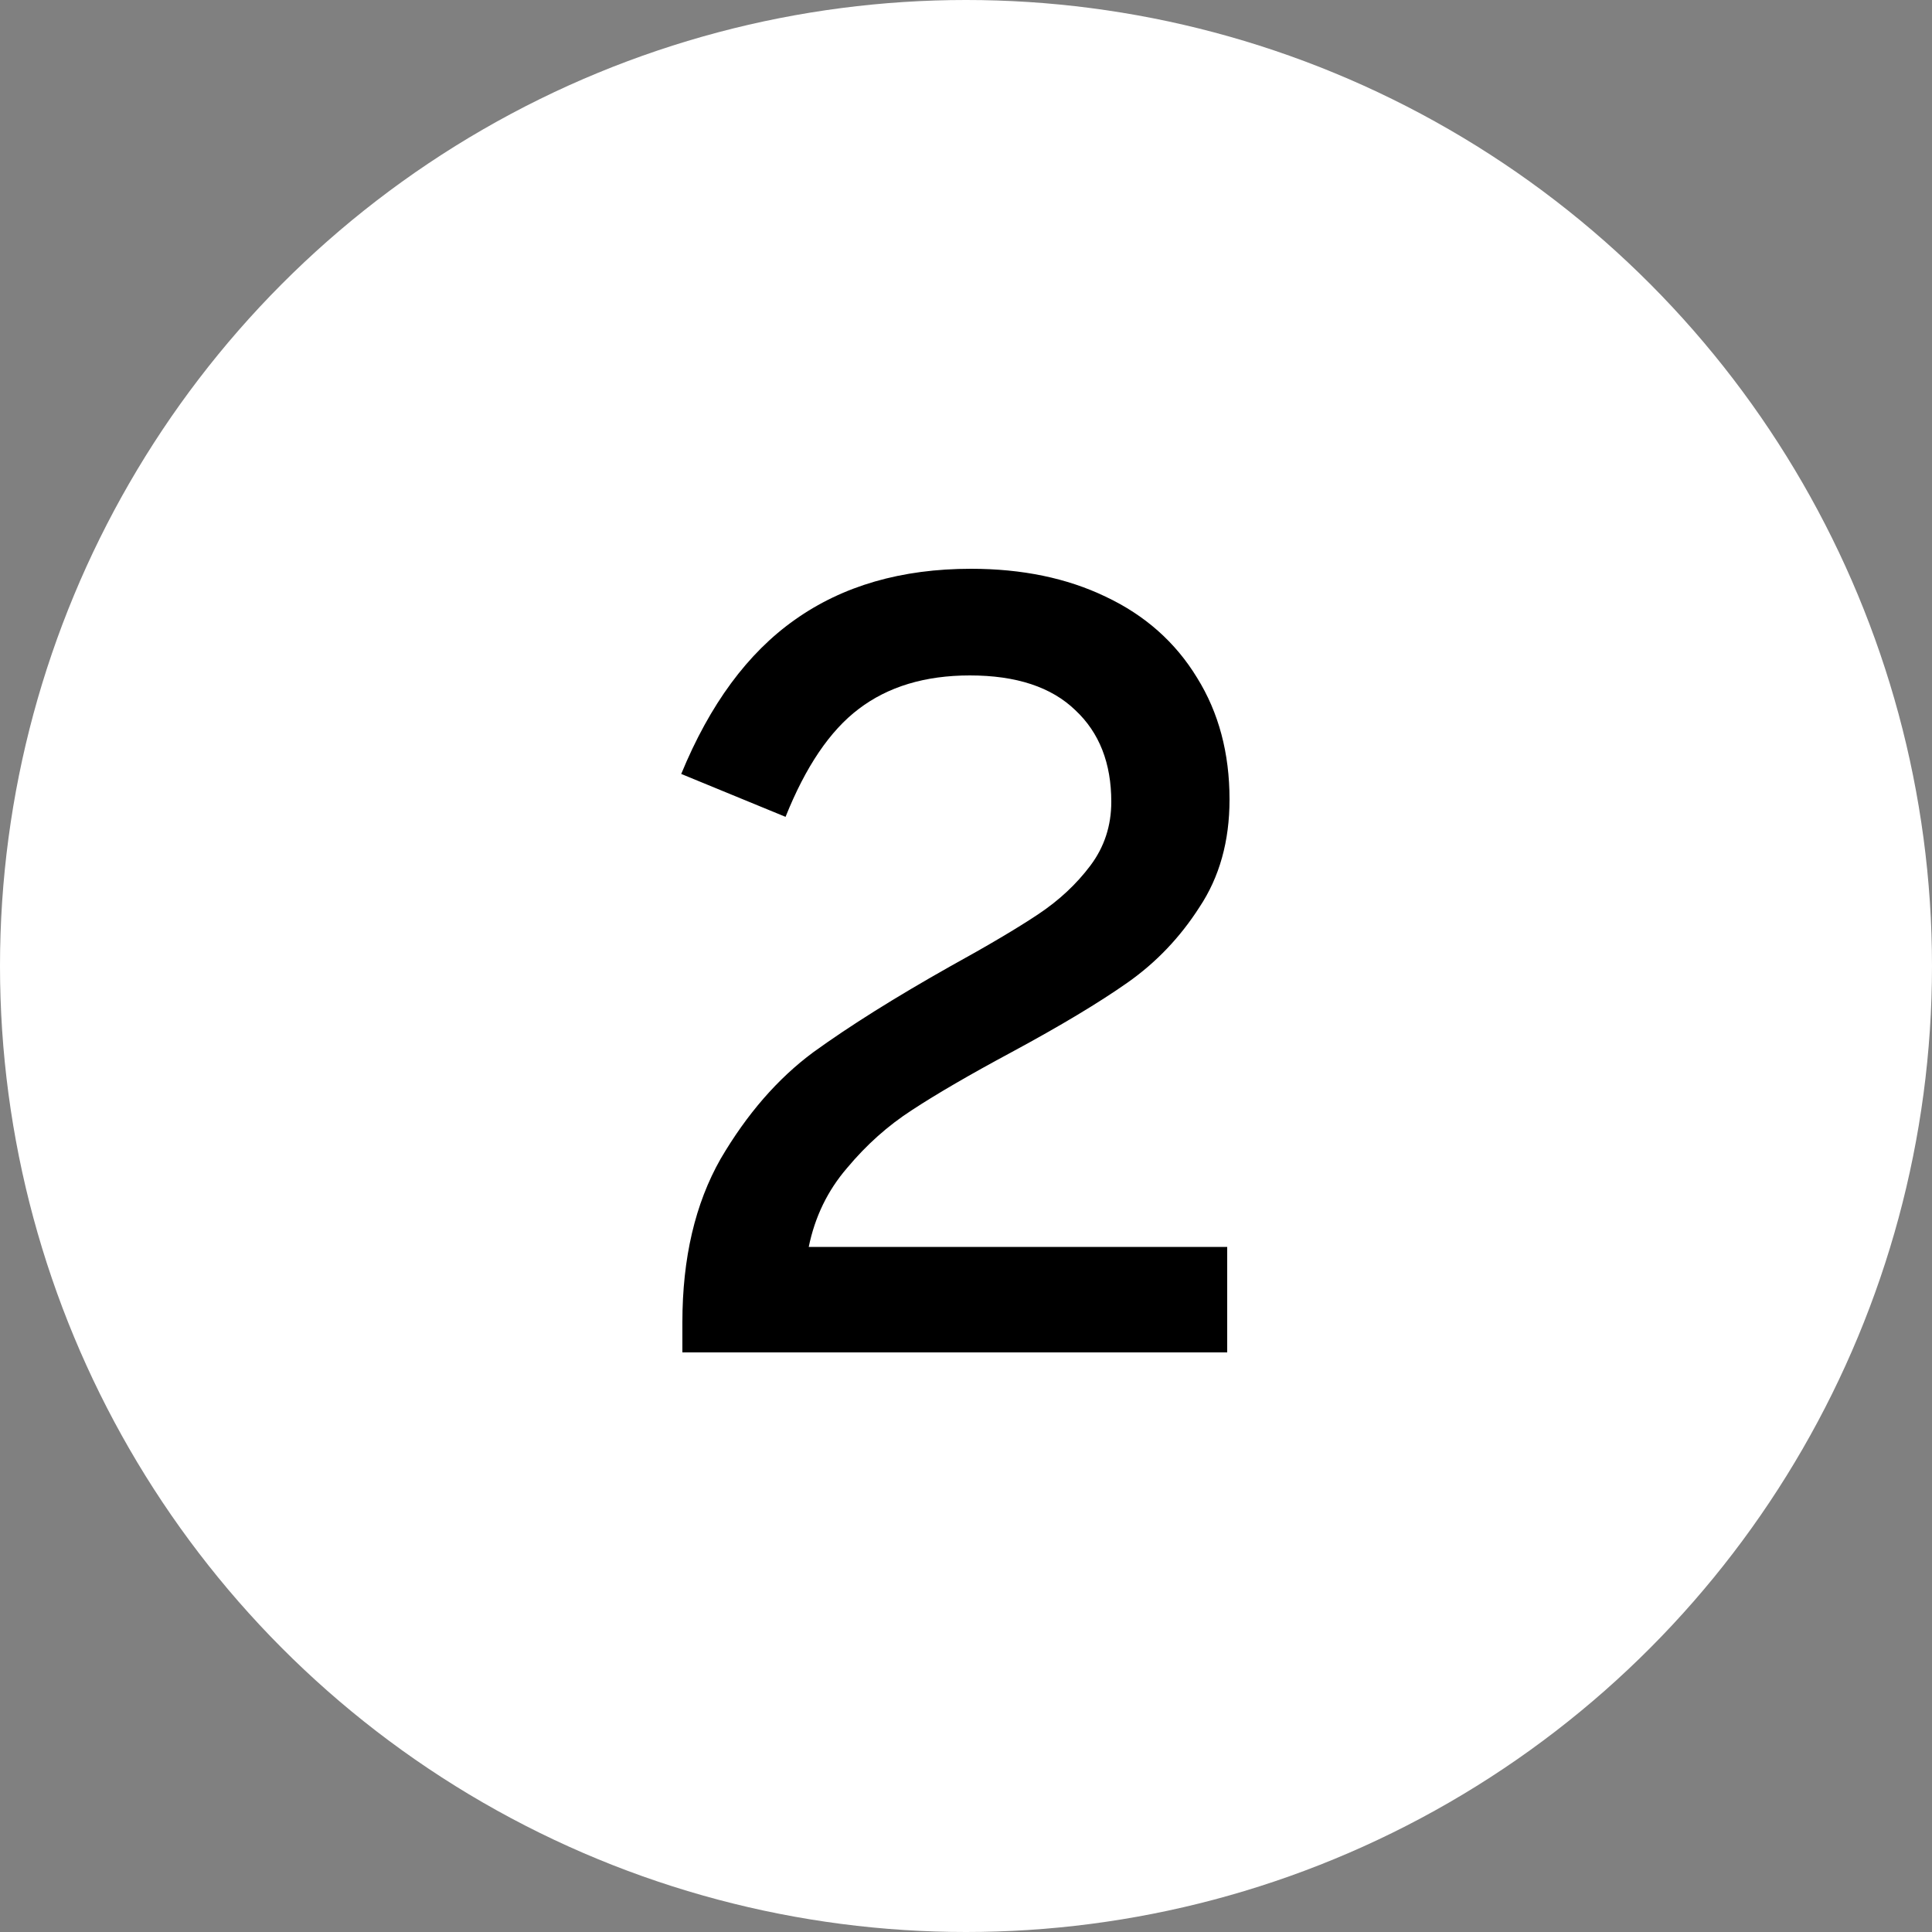
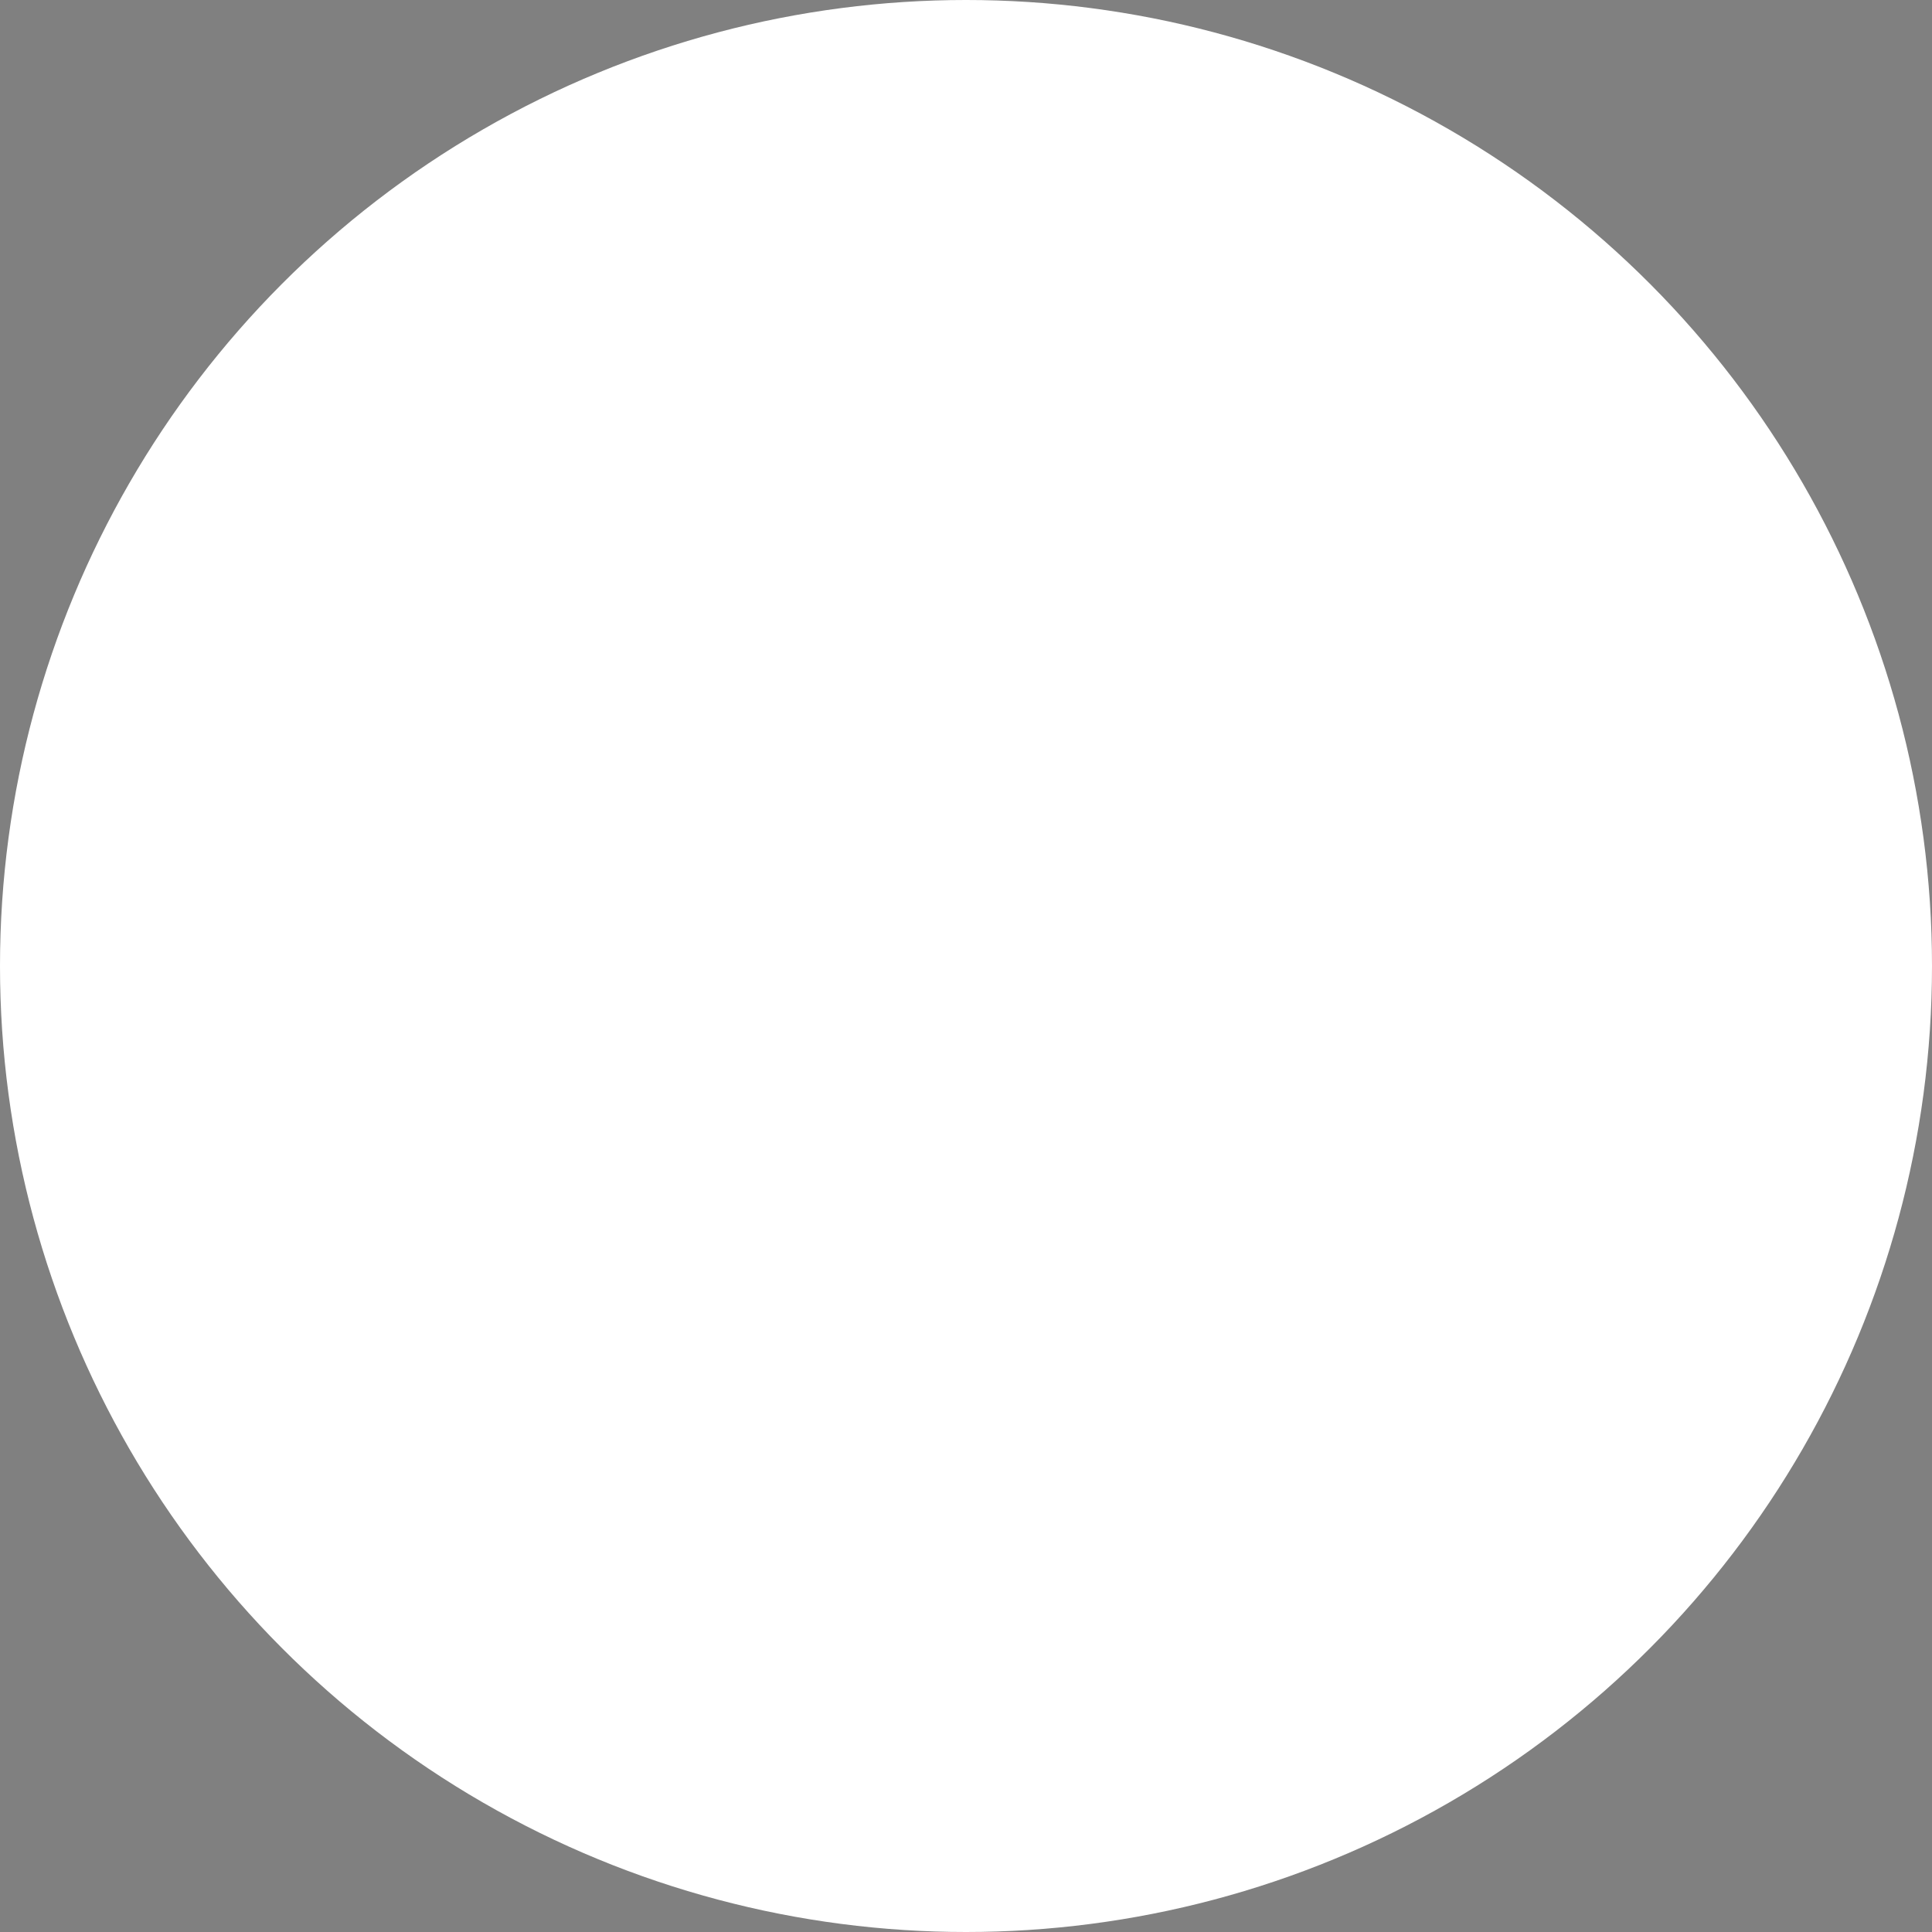
<svg xmlns="http://www.w3.org/2000/svg" width="40" height="40" viewBox="0 0 40 40" fill="none">
  <rect x="0" y="0" width="40" height="40" fill="#808080" stroke="none" />
  <circle cx="20" cy="20" r="20" fill="white" />
-   <path d="M14.128 27.376C14.128 26.048 14.392 24.92 14.92 23.992C15.464 23.064 16.104 22.328 16.84 21.784C17.592 21.24 18.536 20.648 19.672 20.008C20.456 19.576 21.064 19.216 21.496 18.928C21.928 18.64 22.288 18.304 22.576 17.92C22.864 17.536 23.008 17.096 23.008 16.6C23.008 15.8 22.76 15.168 22.264 14.704C21.768 14.224 21.04 13.984 20.08 13.984C19.152 13.984 18.384 14.216 17.776 14.68C17.184 15.128 16.68 15.872 16.264 16.912L14.104 16.024C14.696 14.584 15.48 13.52 16.456 12.832C17.448 12.128 18.664 11.776 20.104 11.776C21.16 11.776 22.088 11.968 22.888 12.352C23.704 12.736 24.336 13.296 24.784 14.032C25.232 14.752 25.456 15.592 25.456 16.552C25.456 17.416 25.248 18.16 24.832 18.784C24.432 19.408 23.936 19.928 23.344 20.344C22.752 20.76 21.952 21.24 20.944 21.784C20.08 22.248 19.392 22.648 18.88 22.984C18.384 23.304 17.936 23.704 17.536 24.184C17.136 24.648 16.872 25.192 16.744 25.816H25.408V28H14.128V27.376Z" fill="black" />
</svg>